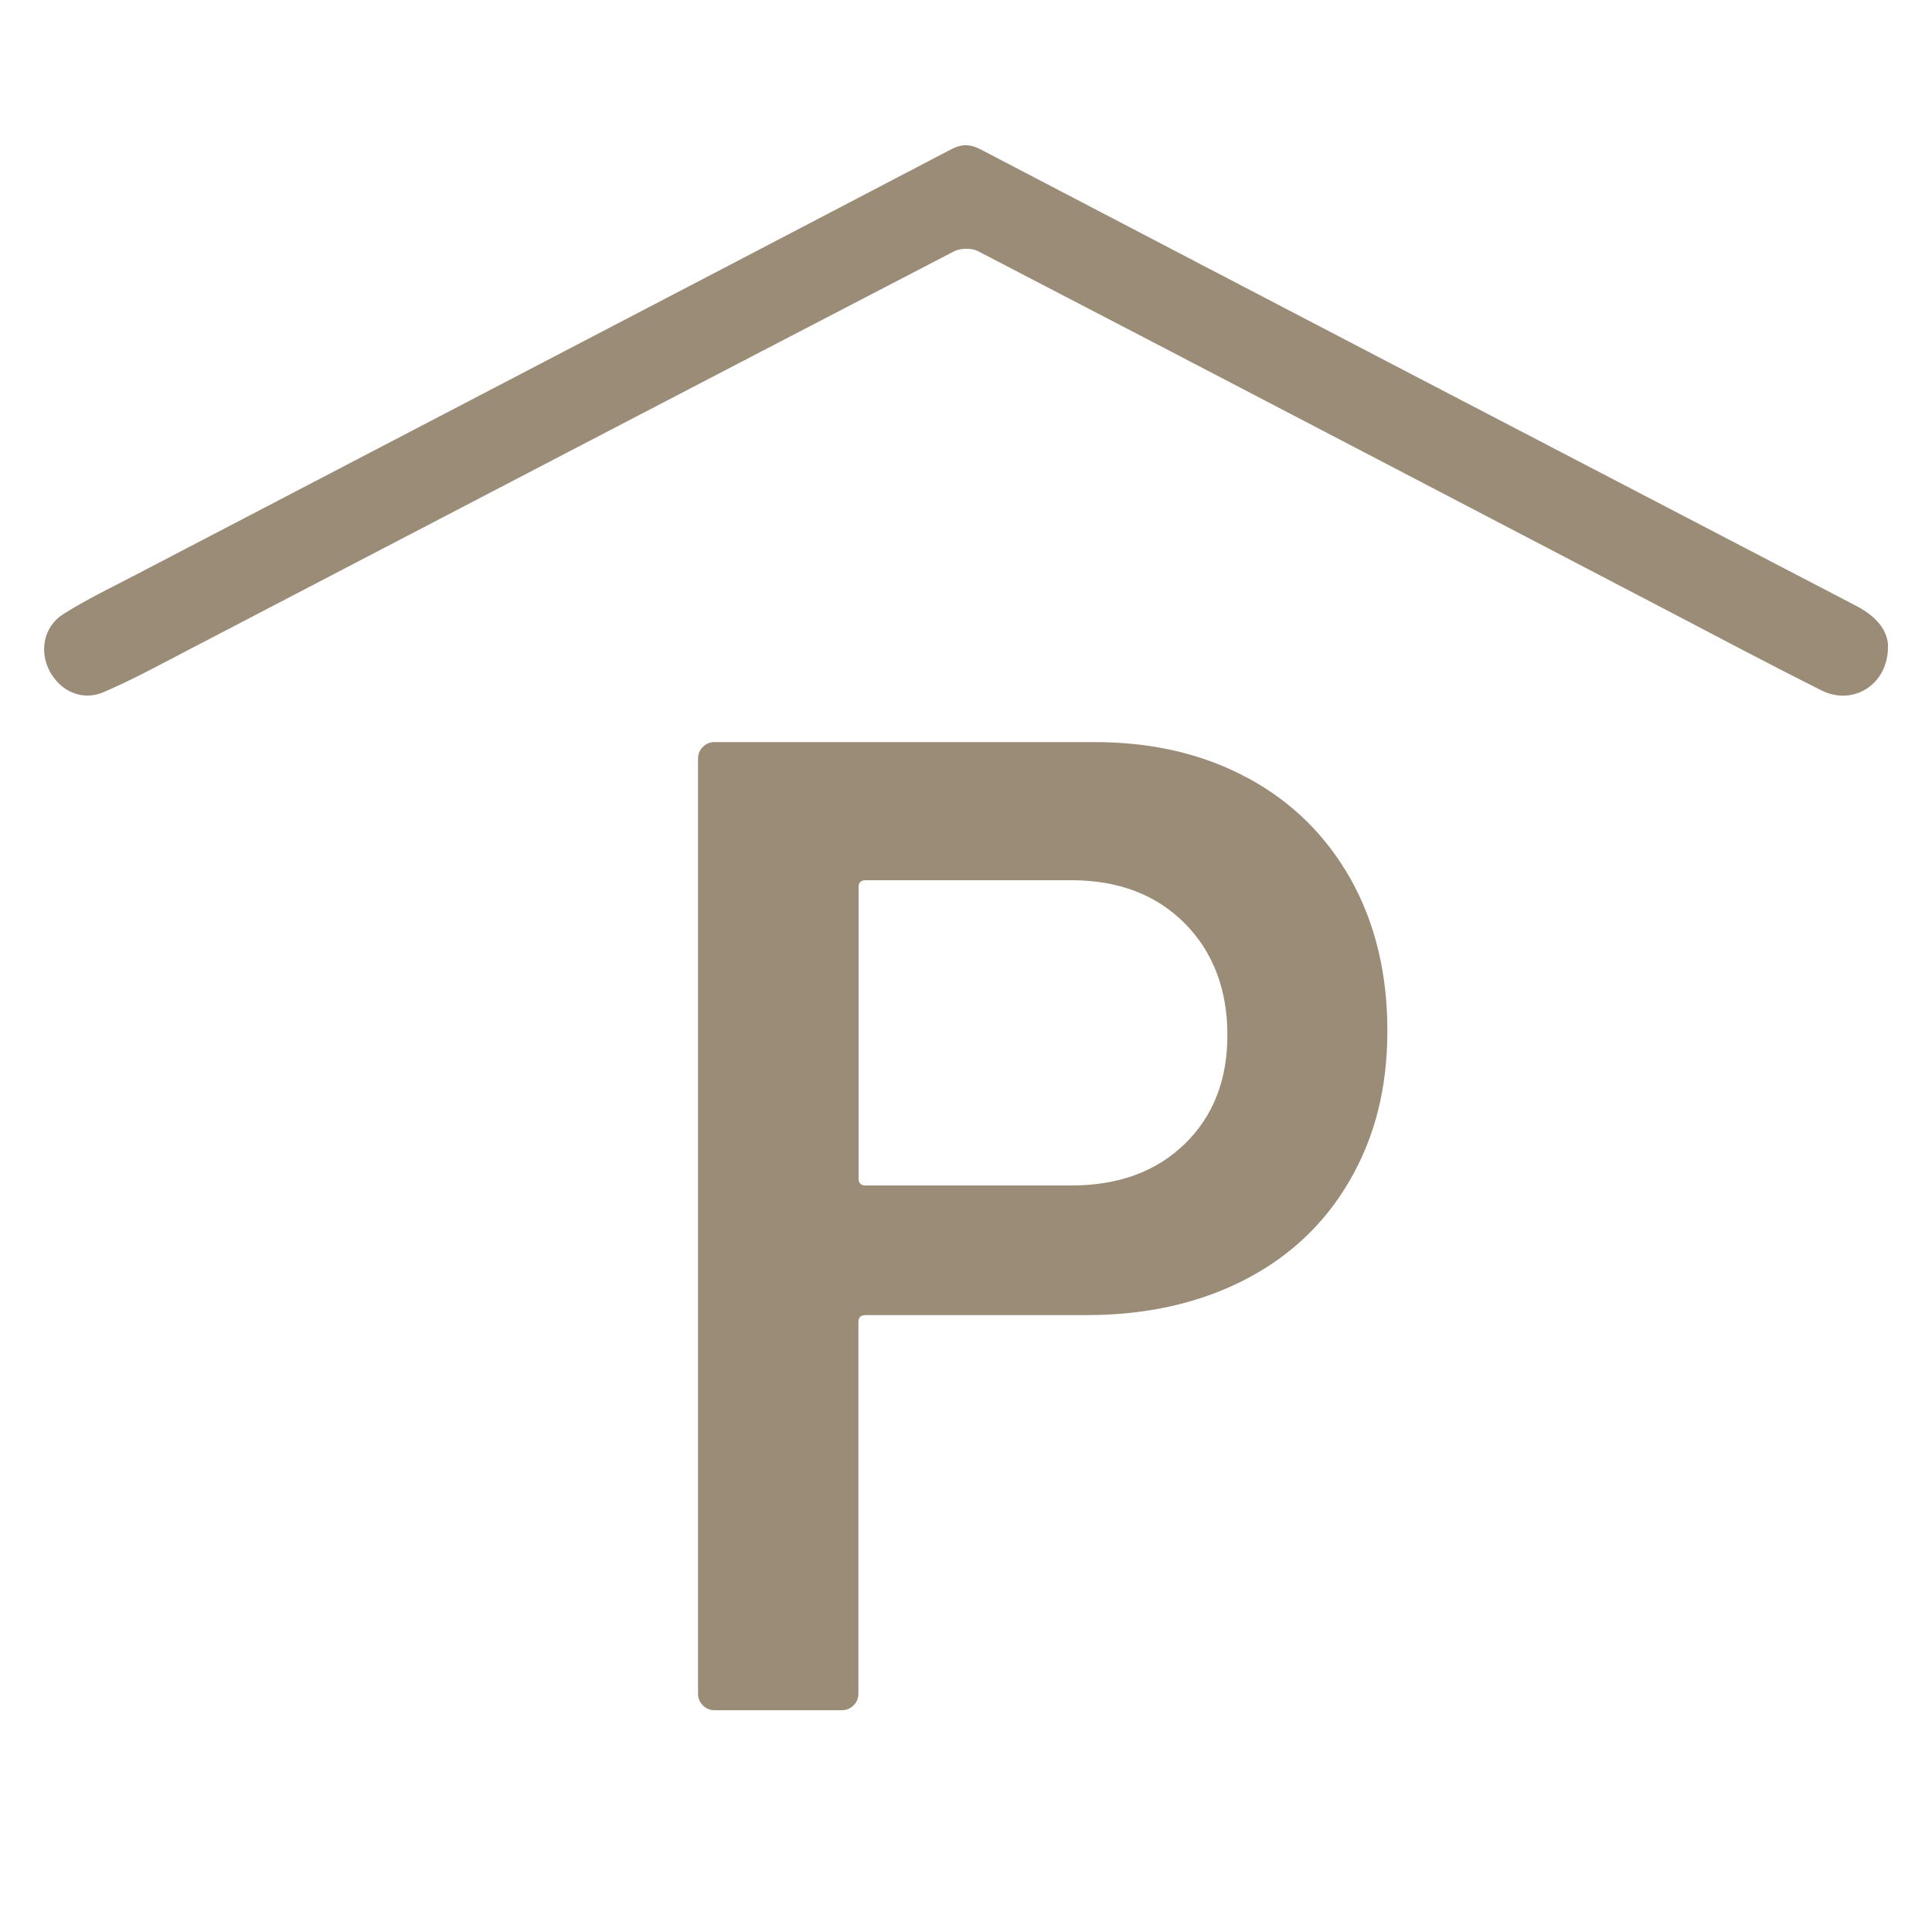
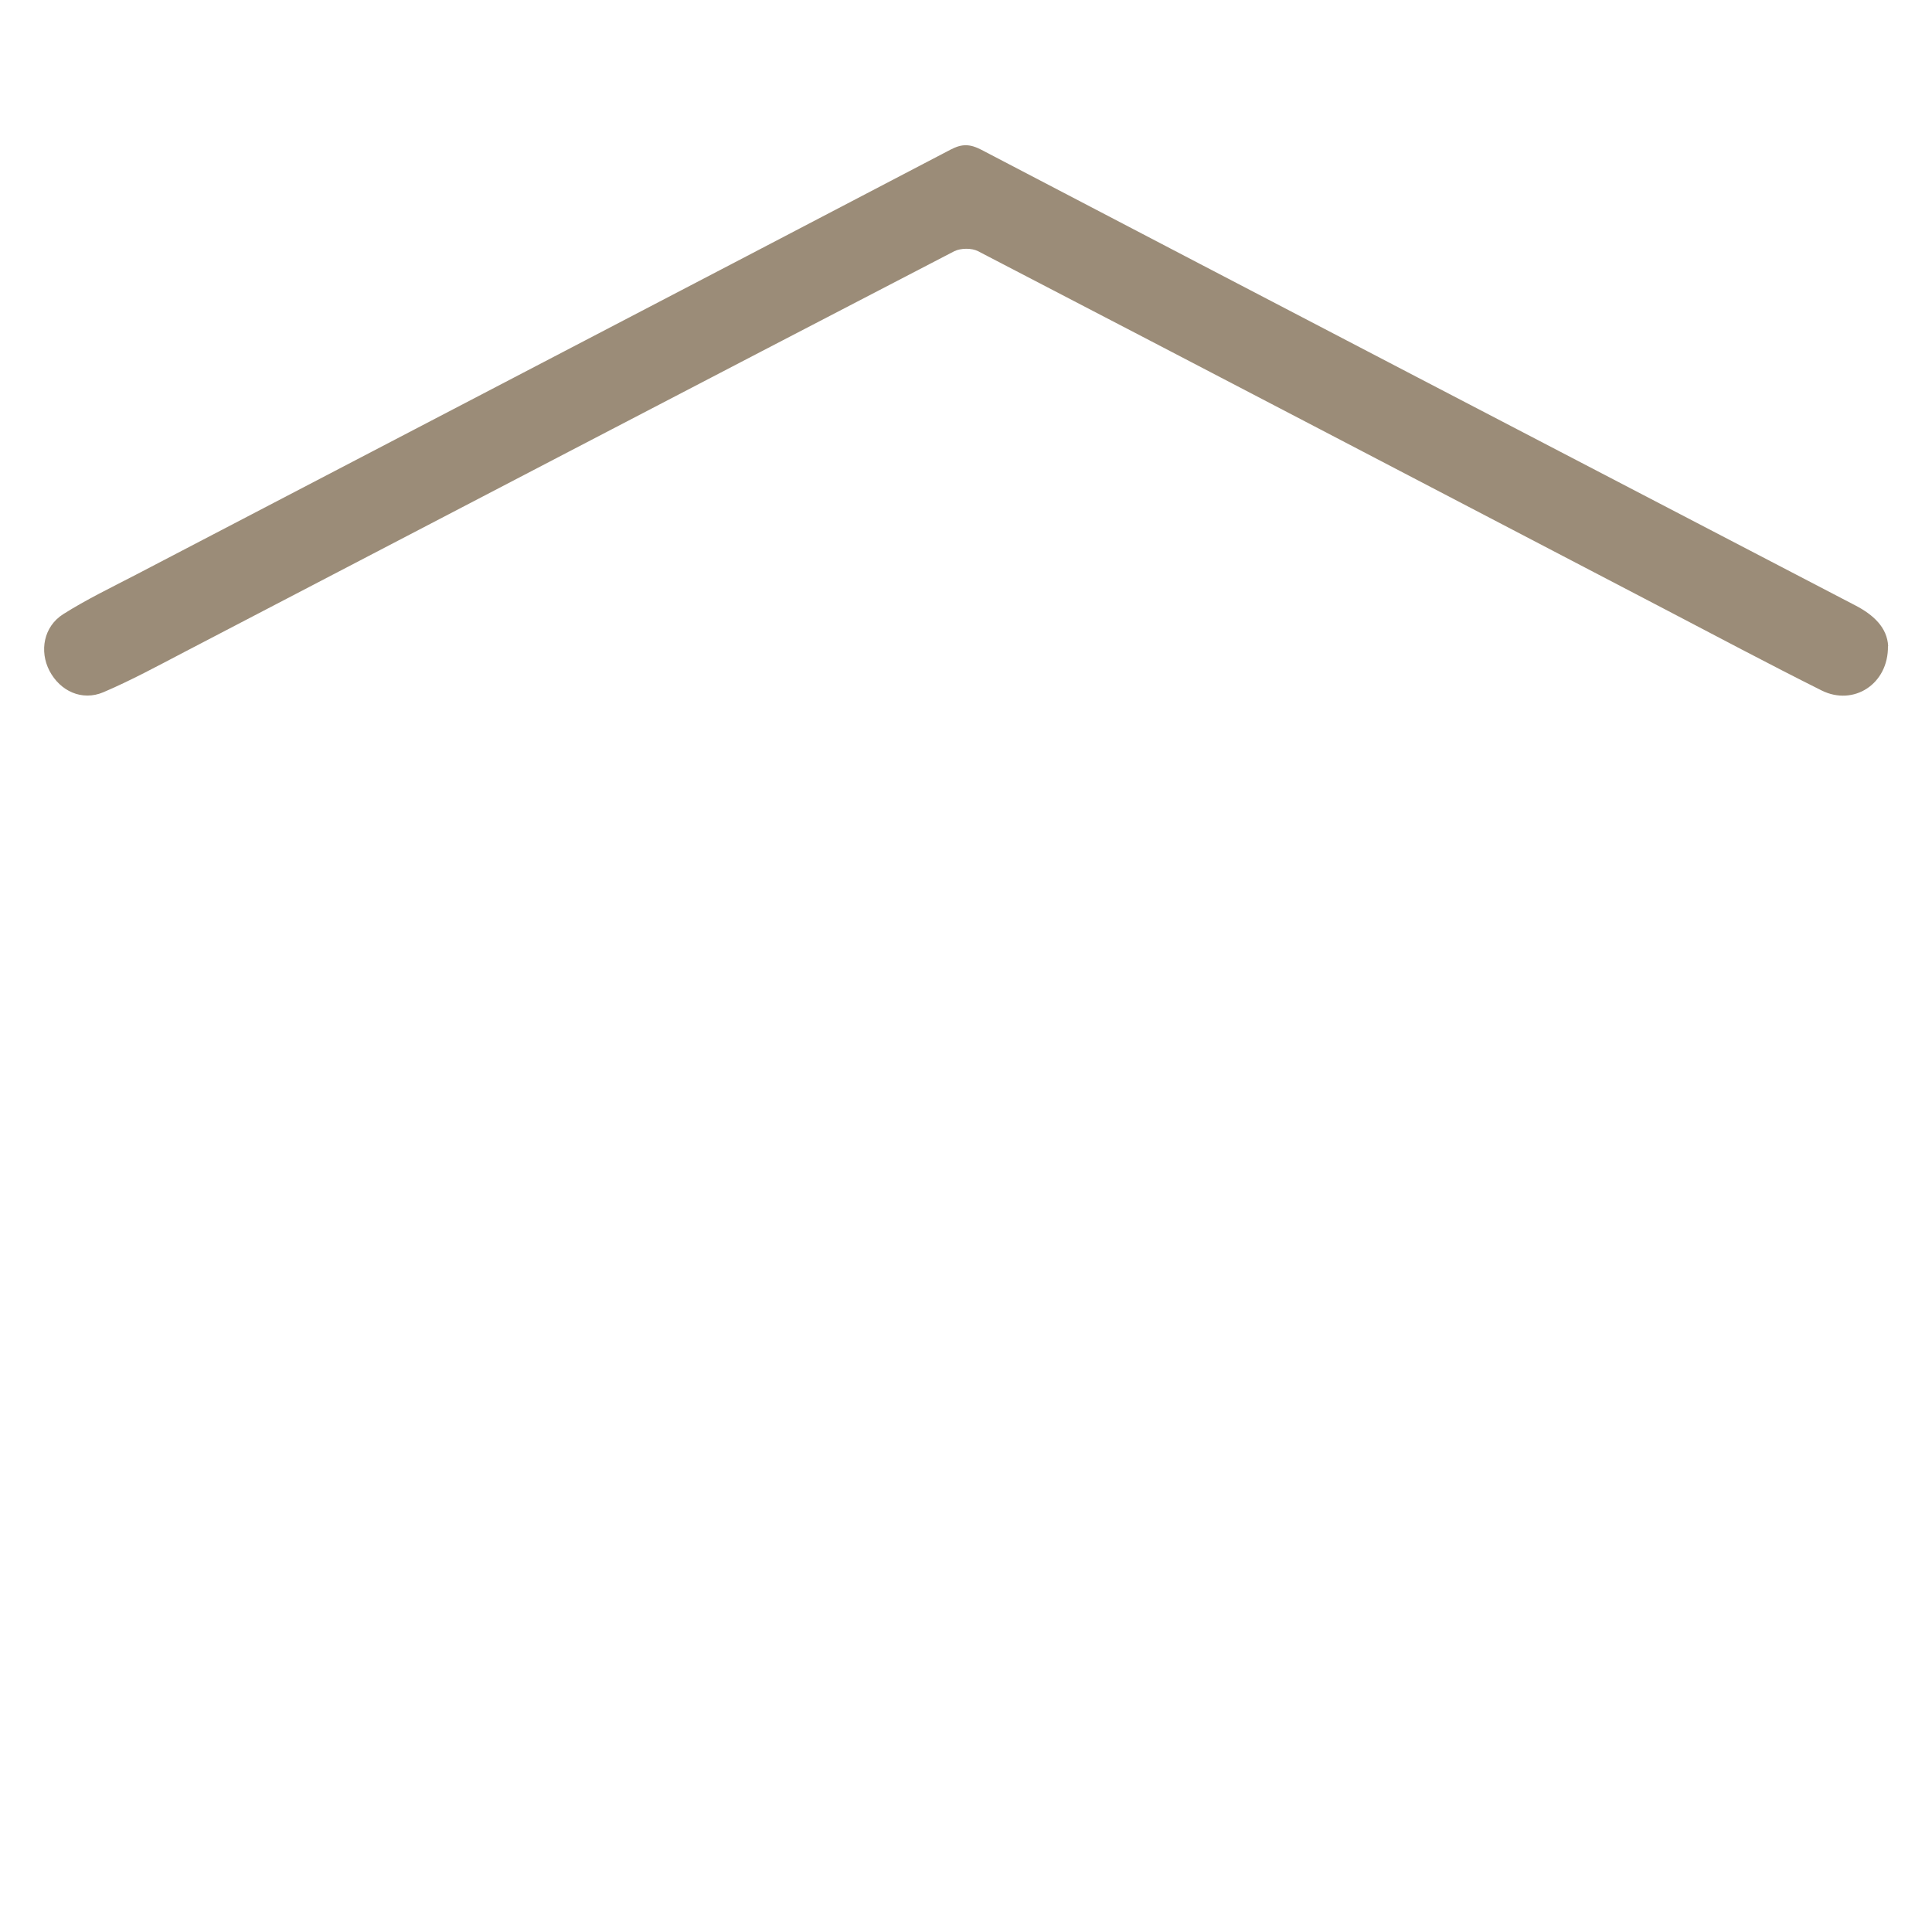
<svg xmlns="http://www.w3.org/2000/svg" id="Ebene_1" viewBox="0 0 100 100">
  <defs>
    <style>.cls-1{fill:#9b8c78;}</style>
  </defs>
-   <path class="cls-1" d="M64.59,40.27c2.29,1.24,4.06,2.99,5.33,5.25,1.26,2.26,1.89,4.87,1.89,7.83s-.64,5.48-1.93,7.72c-1.29,2.24-3.11,3.97-5.47,5.18-2.36,1.21-5.09,1.82-8.18,1.82h-11.44c-.24,0-.36.12-.36.36v19.23c0,.24-.08.44-.25.61-.17.17-.37.25-.61.25h-6.58c-.24,0-.44-.08-.61-.25-.17-.17-.25-.37-.25-.61v-48.39c0-.24.08-.44.25-.61s.37-.25.61-.25h19.66c3,0,5.65.62,7.93,1.86ZM61.31,59.22c1.48-1.43,2.22-3.31,2.22-5.65s-.74-4.31-2.22-5.79c-1.48-1.48-3.43-2.22-5.86-2.22h-10.65c-.24,0-.36.12-.36.36v15.08c0,.24.12.36.36.36h10.65c2.43,0,4.38-.71,5.86-2.14Z" />
  <path class="cls-1" d="M97.72,33.44c.03,1.97-1.78,3.12-3.43,2.3-2.76-1.38-5.48-2.83-8.22-4.26-11.81-6.16-23.62-12.34-35.45-18.48-.33-.17-.89-.16-1.22,0-13.3,6.9-26.58,13.83-39.86,20.75-1.38.72-2.76,1.47-4.19,2.08-1.11.47-2.24-.06-2.79-1.11-.53-1.02-.3-2.29.71-2.93,1.2-.76,2.49-1.38,3.76-2.04,14.06-7.34,28.13-14.66,42.18-22.01.59-.31,1.01-.29,1.6.02,15.06,7.87,30.13,15.72,45.21,23.57.95.49,1.66,1.15,1.71,2.11Z" />
</svg>